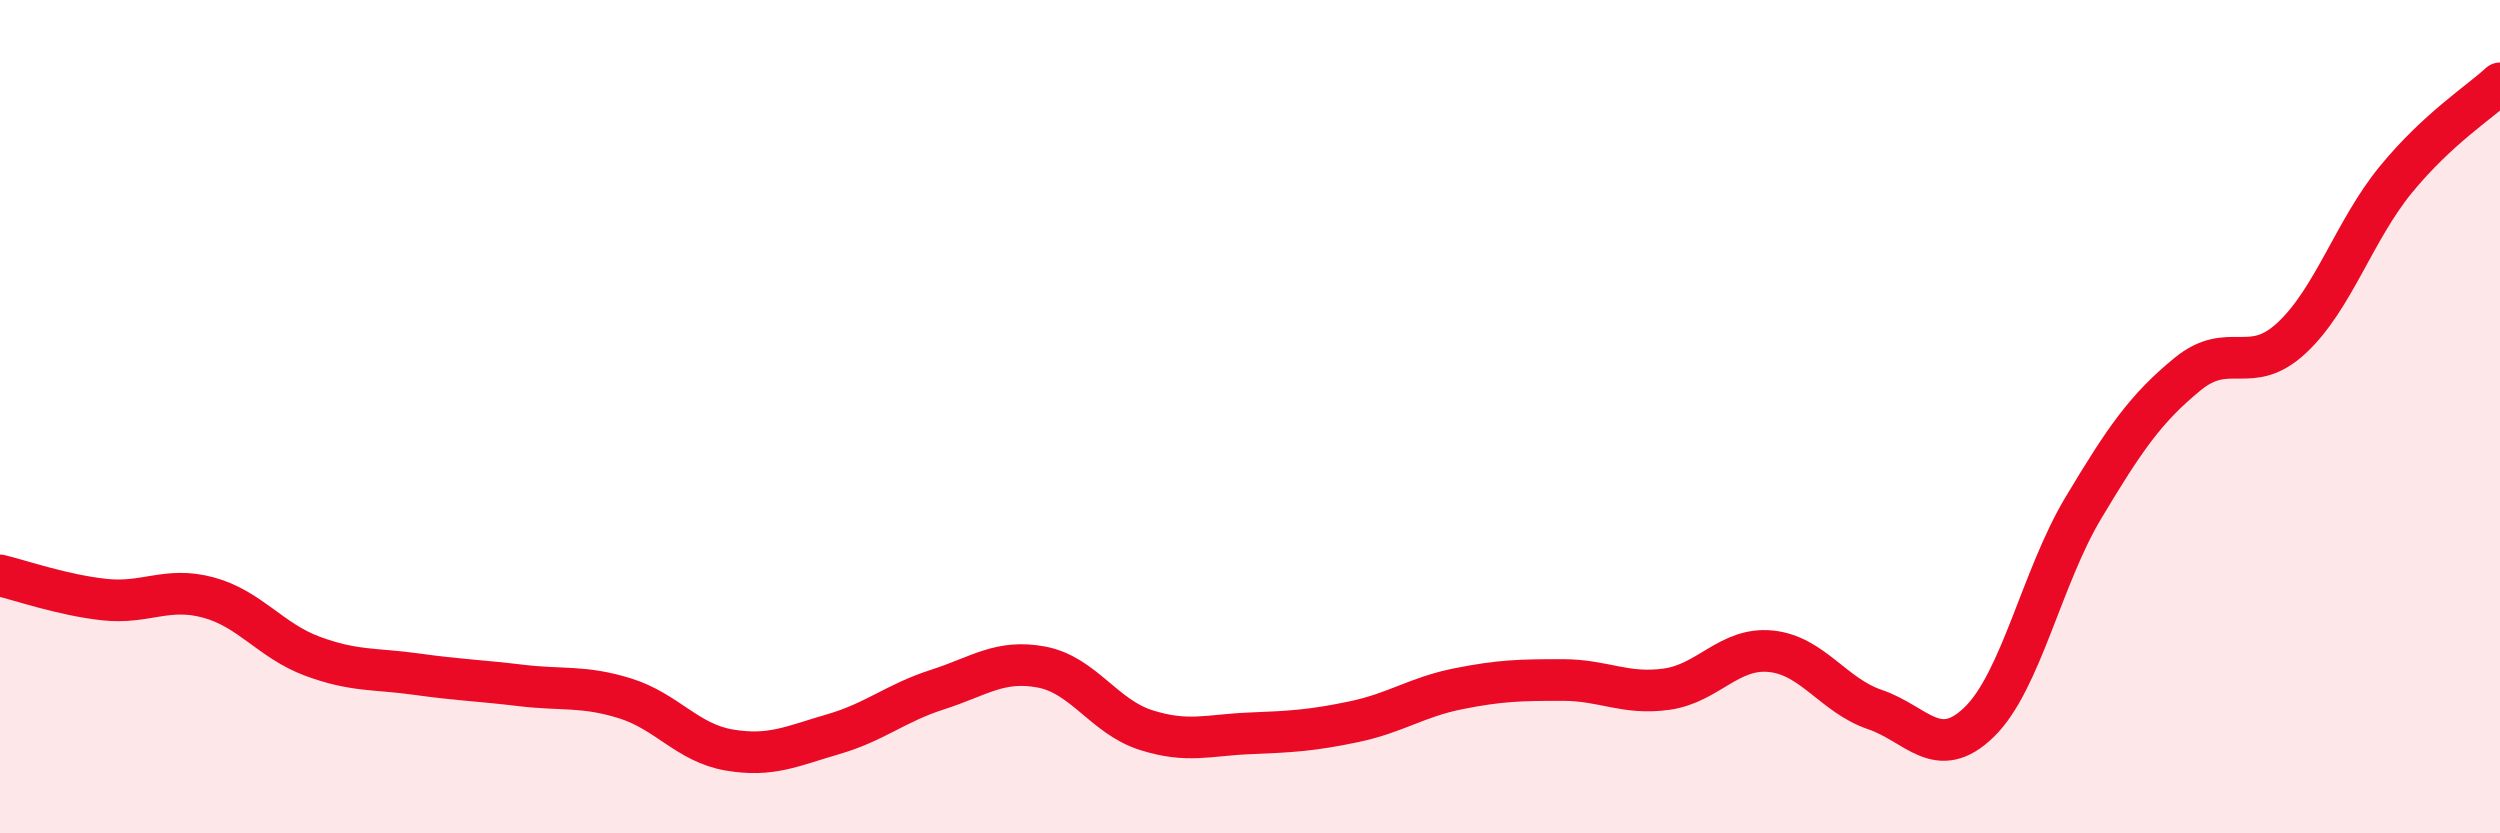
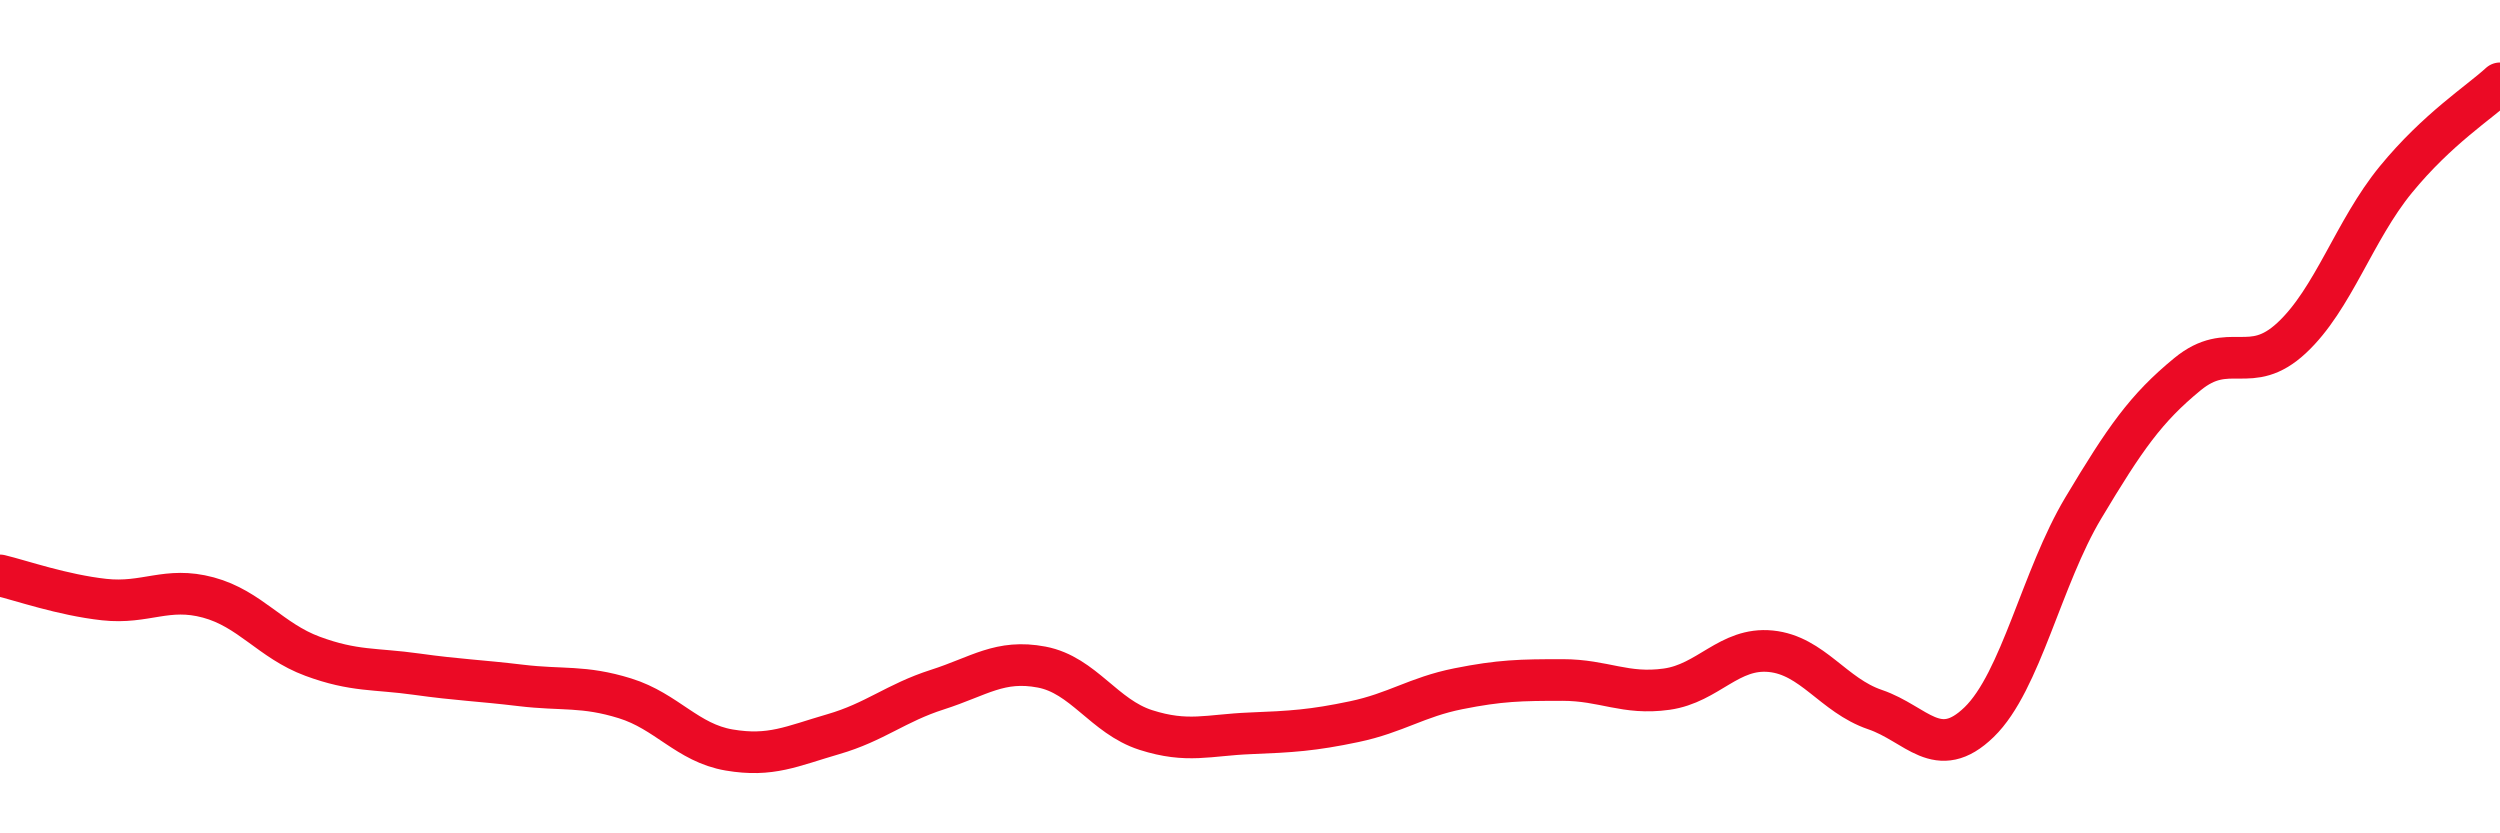
<svg xmlns="http://www.w3.org/2000/svg" width="60" height="20" viewBox="0 0 60 20">
-   <path d="M 0,13.81 C 0.5,13.93 1.5,14.28 2.5,14.39 C 3.5,14.5 4,14.07 5,14.34 C 6,14.61 6.5,15.38 7.5,15.75 C 8.5,16.12 9,16.04 10,16.18 C 11,16.32 11.5,16.33 12.5,16.45 C 13.5,16.57 14,16.45 15,16.76 C 16,17.07 16.5,17.83 17.5,18 C 18.5,18.17 19,17.91 20,17.62 C 21,17.33 21.5,16.87 22.5,16.55 C 23.5,16.23 24,15.82 25,16.01 C 26,16.2 26.5,17.2 27.5,17.52 C 28.5,17.84 29,17.64 30,17.6 C 31,17.56 31.5,17.53 32.5,17.32 C 33.5,17.11 34,16.73 35,16.53 C 36,16.33 36.5,16.32 37.5,16.32 C 38.5,16.32 39,16.68 40,16.54 C 41,16.4 41.5,15.53 42.5,15.63 C 43.5,15.73 44,16.69 45,17.03 C 46,17.37 46.5,18.3 47.5,17.33 C 48.5,16.36 49,13.86 50,12.19 C 51,10.52 51.5,9.8 52.5,8.98 C 53.5,8.16 54,9.04 55,8.11 C 56,7.18 56.5,5.53 57.5,4.31 C 58.5,3.09 59.5,2.46 60,2L60 20L0 20Z" fill="#EB0A25" opacity="0.1" stroke-linecap="round" stroke-linejoin="round" />
  <path d="M 0,13.81 C 0.5,13.93 1.5,14.28 2.5,14.39 C 3.5,14.5 4,14.07 5,14.34 C 6,14.61 6.5,15.38 7.5,15.75 C 8.5,16.12 9,16.04 10,16.18 C 11,16.32 11.5,16.33 12.5,16.45 C 13.5,16.57 14,16.45 15,16.76 C 16,17.07 16.5,17.83 17.5,18 C 18.5,18.17 19,17.91 20,17.62 C 21,17.33 21.5,16.87 22.5,16.55 C 23.5,16.23 24,15.82 25,16.01 C 26,16.2 26.5,17.2 27.5,17.52 C 28.5,17.84 29,17.64 30,17.6 C 31,17.56 31.5,17.53 32.5,17.32 C 33.5,17.11 34,16.73 35,16.53 C 36,16.33 36.5,16.32 37.5,16.32 C 38.5,16.32 39,16.68 40,16.54 C 41,16.4 41.5,15.53 42.5,15.63 C 43.5,15.73 44,16.69 45,17.03 C 46,17.37 46.5,18.3 47.5,17.33 C 48.5,16.36 49,13.86 50,12.19 C 51,10.52 51.5,9.8 52.5,8.98 C 53.5,8.16 54,9.04 55,8.11 C 56,7.18 56.5,5.53 57.5,4.31 C 58.5,3.09 59.5,2.46 60,2" stroke="#EB0A25" stroke-width="1" fill="none" stroke-linecap="round" stroke-linejoin="round" />
</svg>